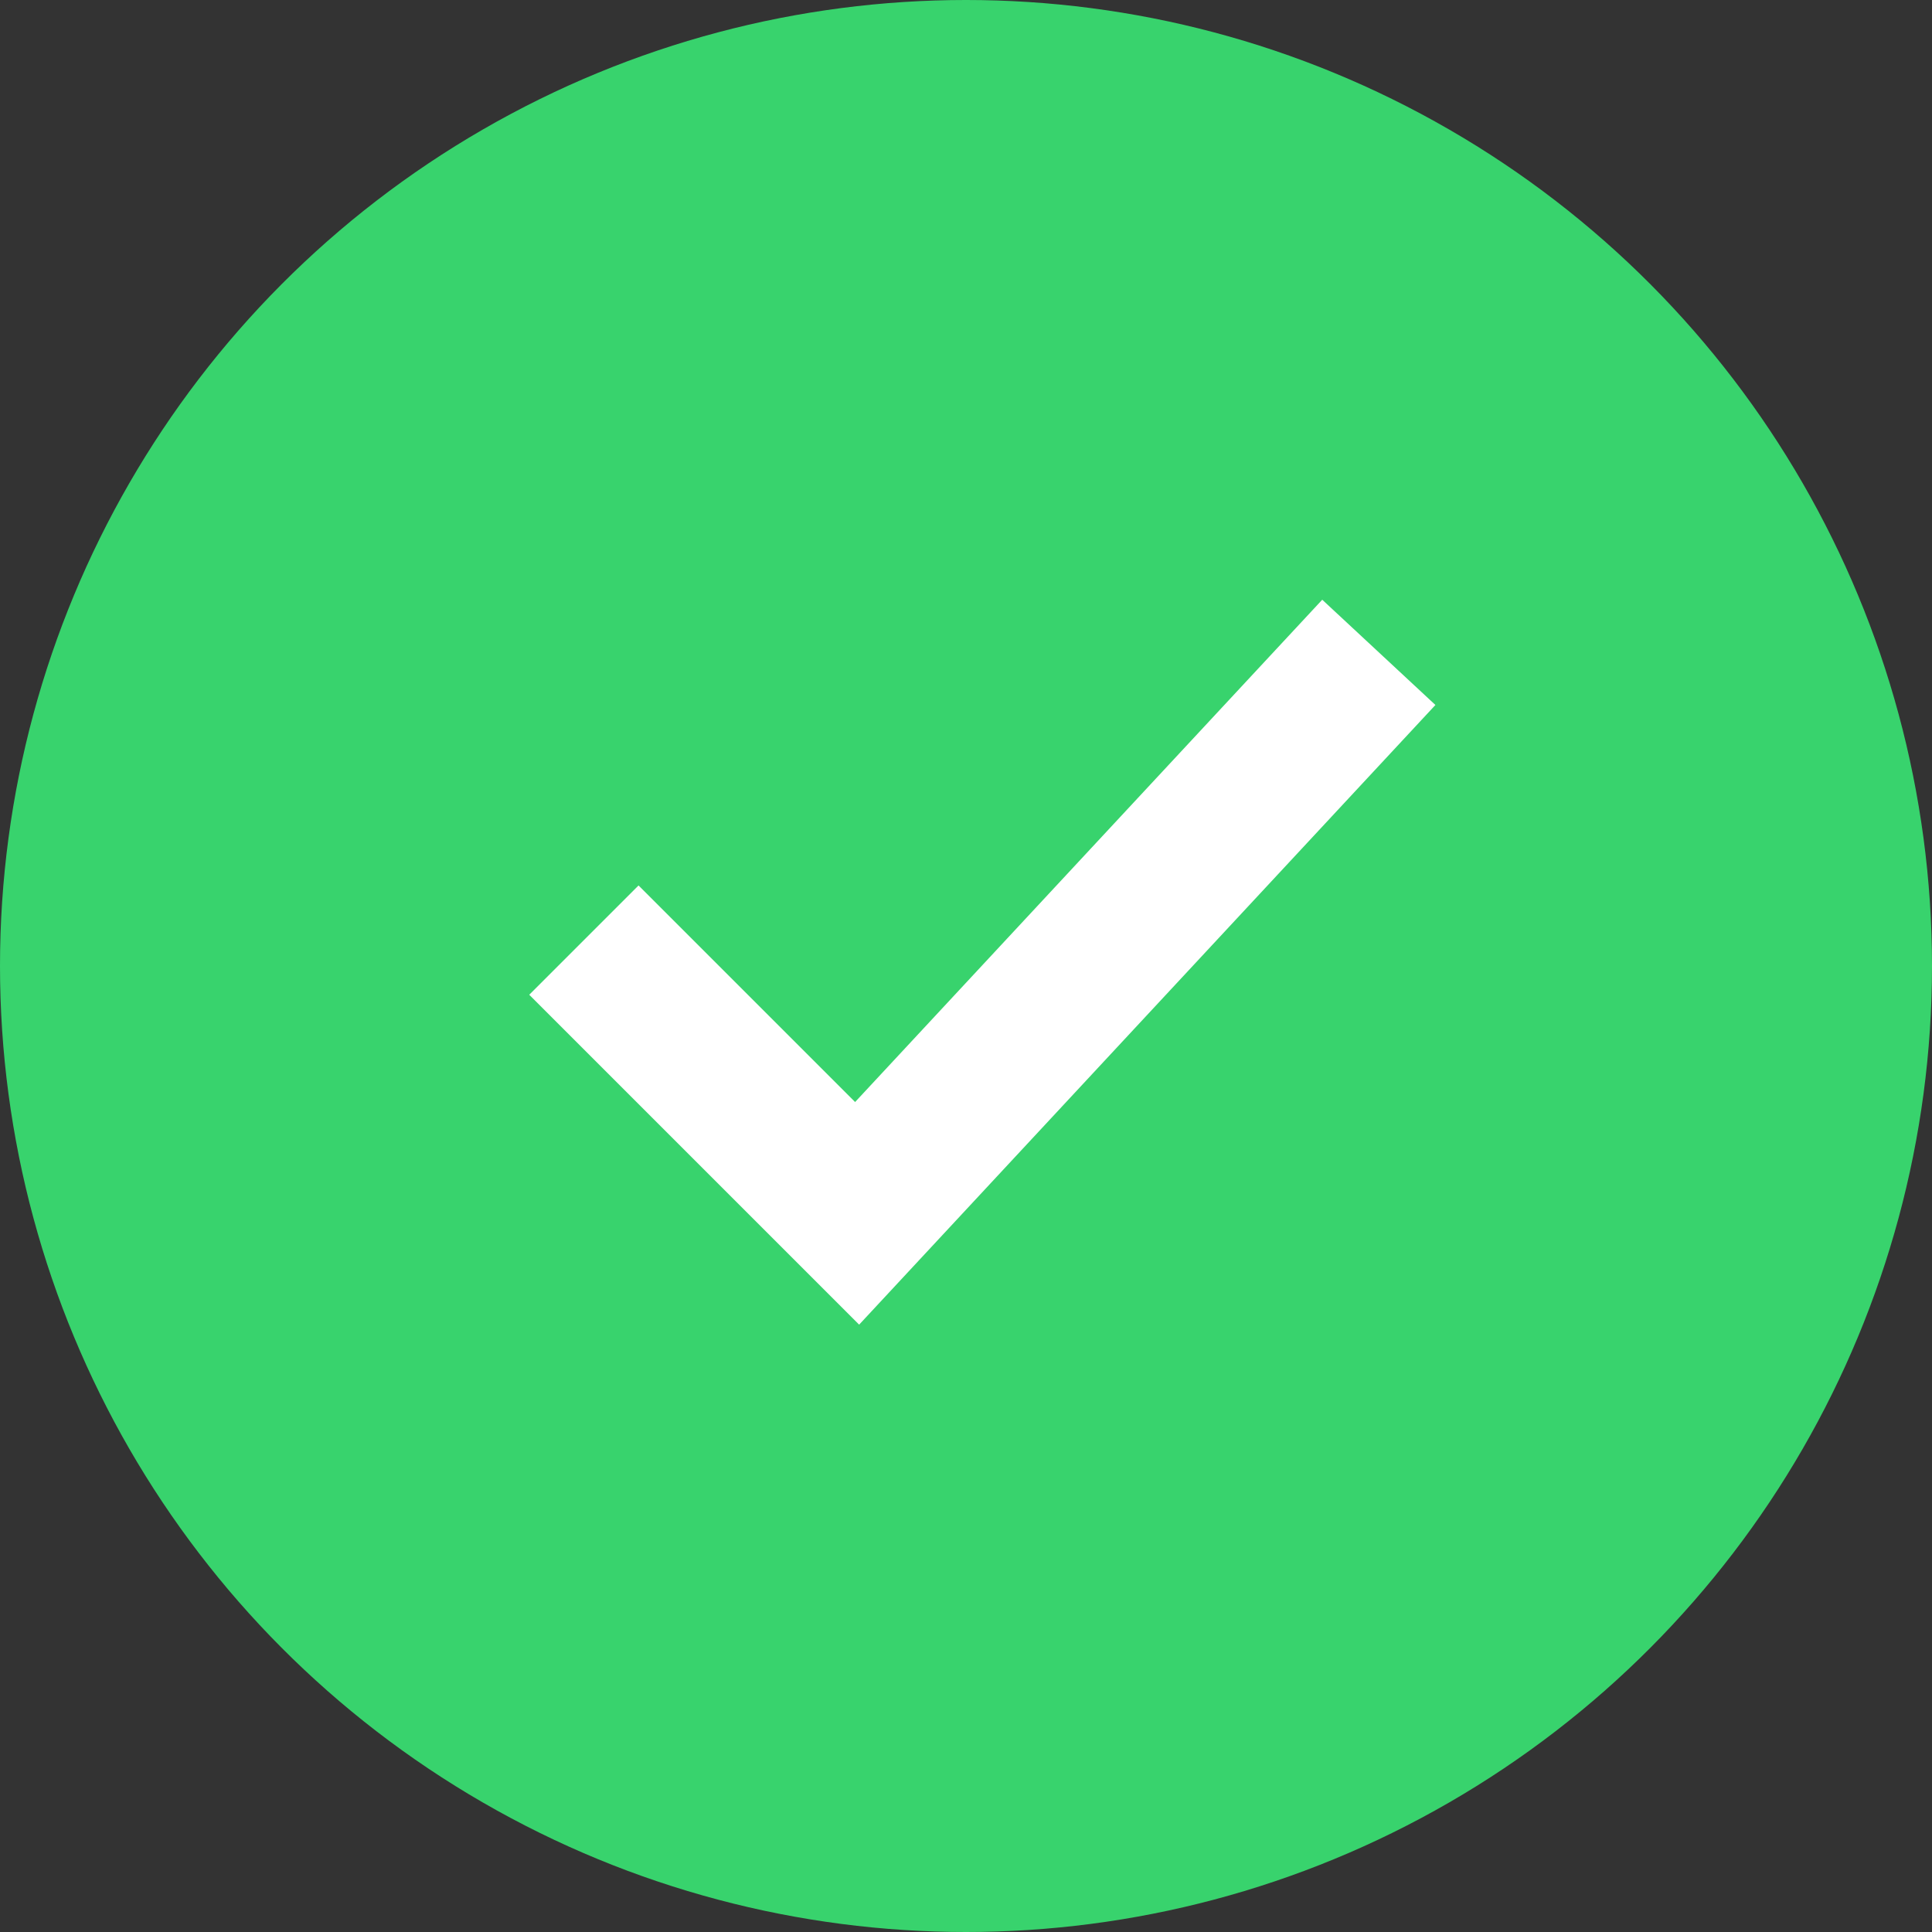
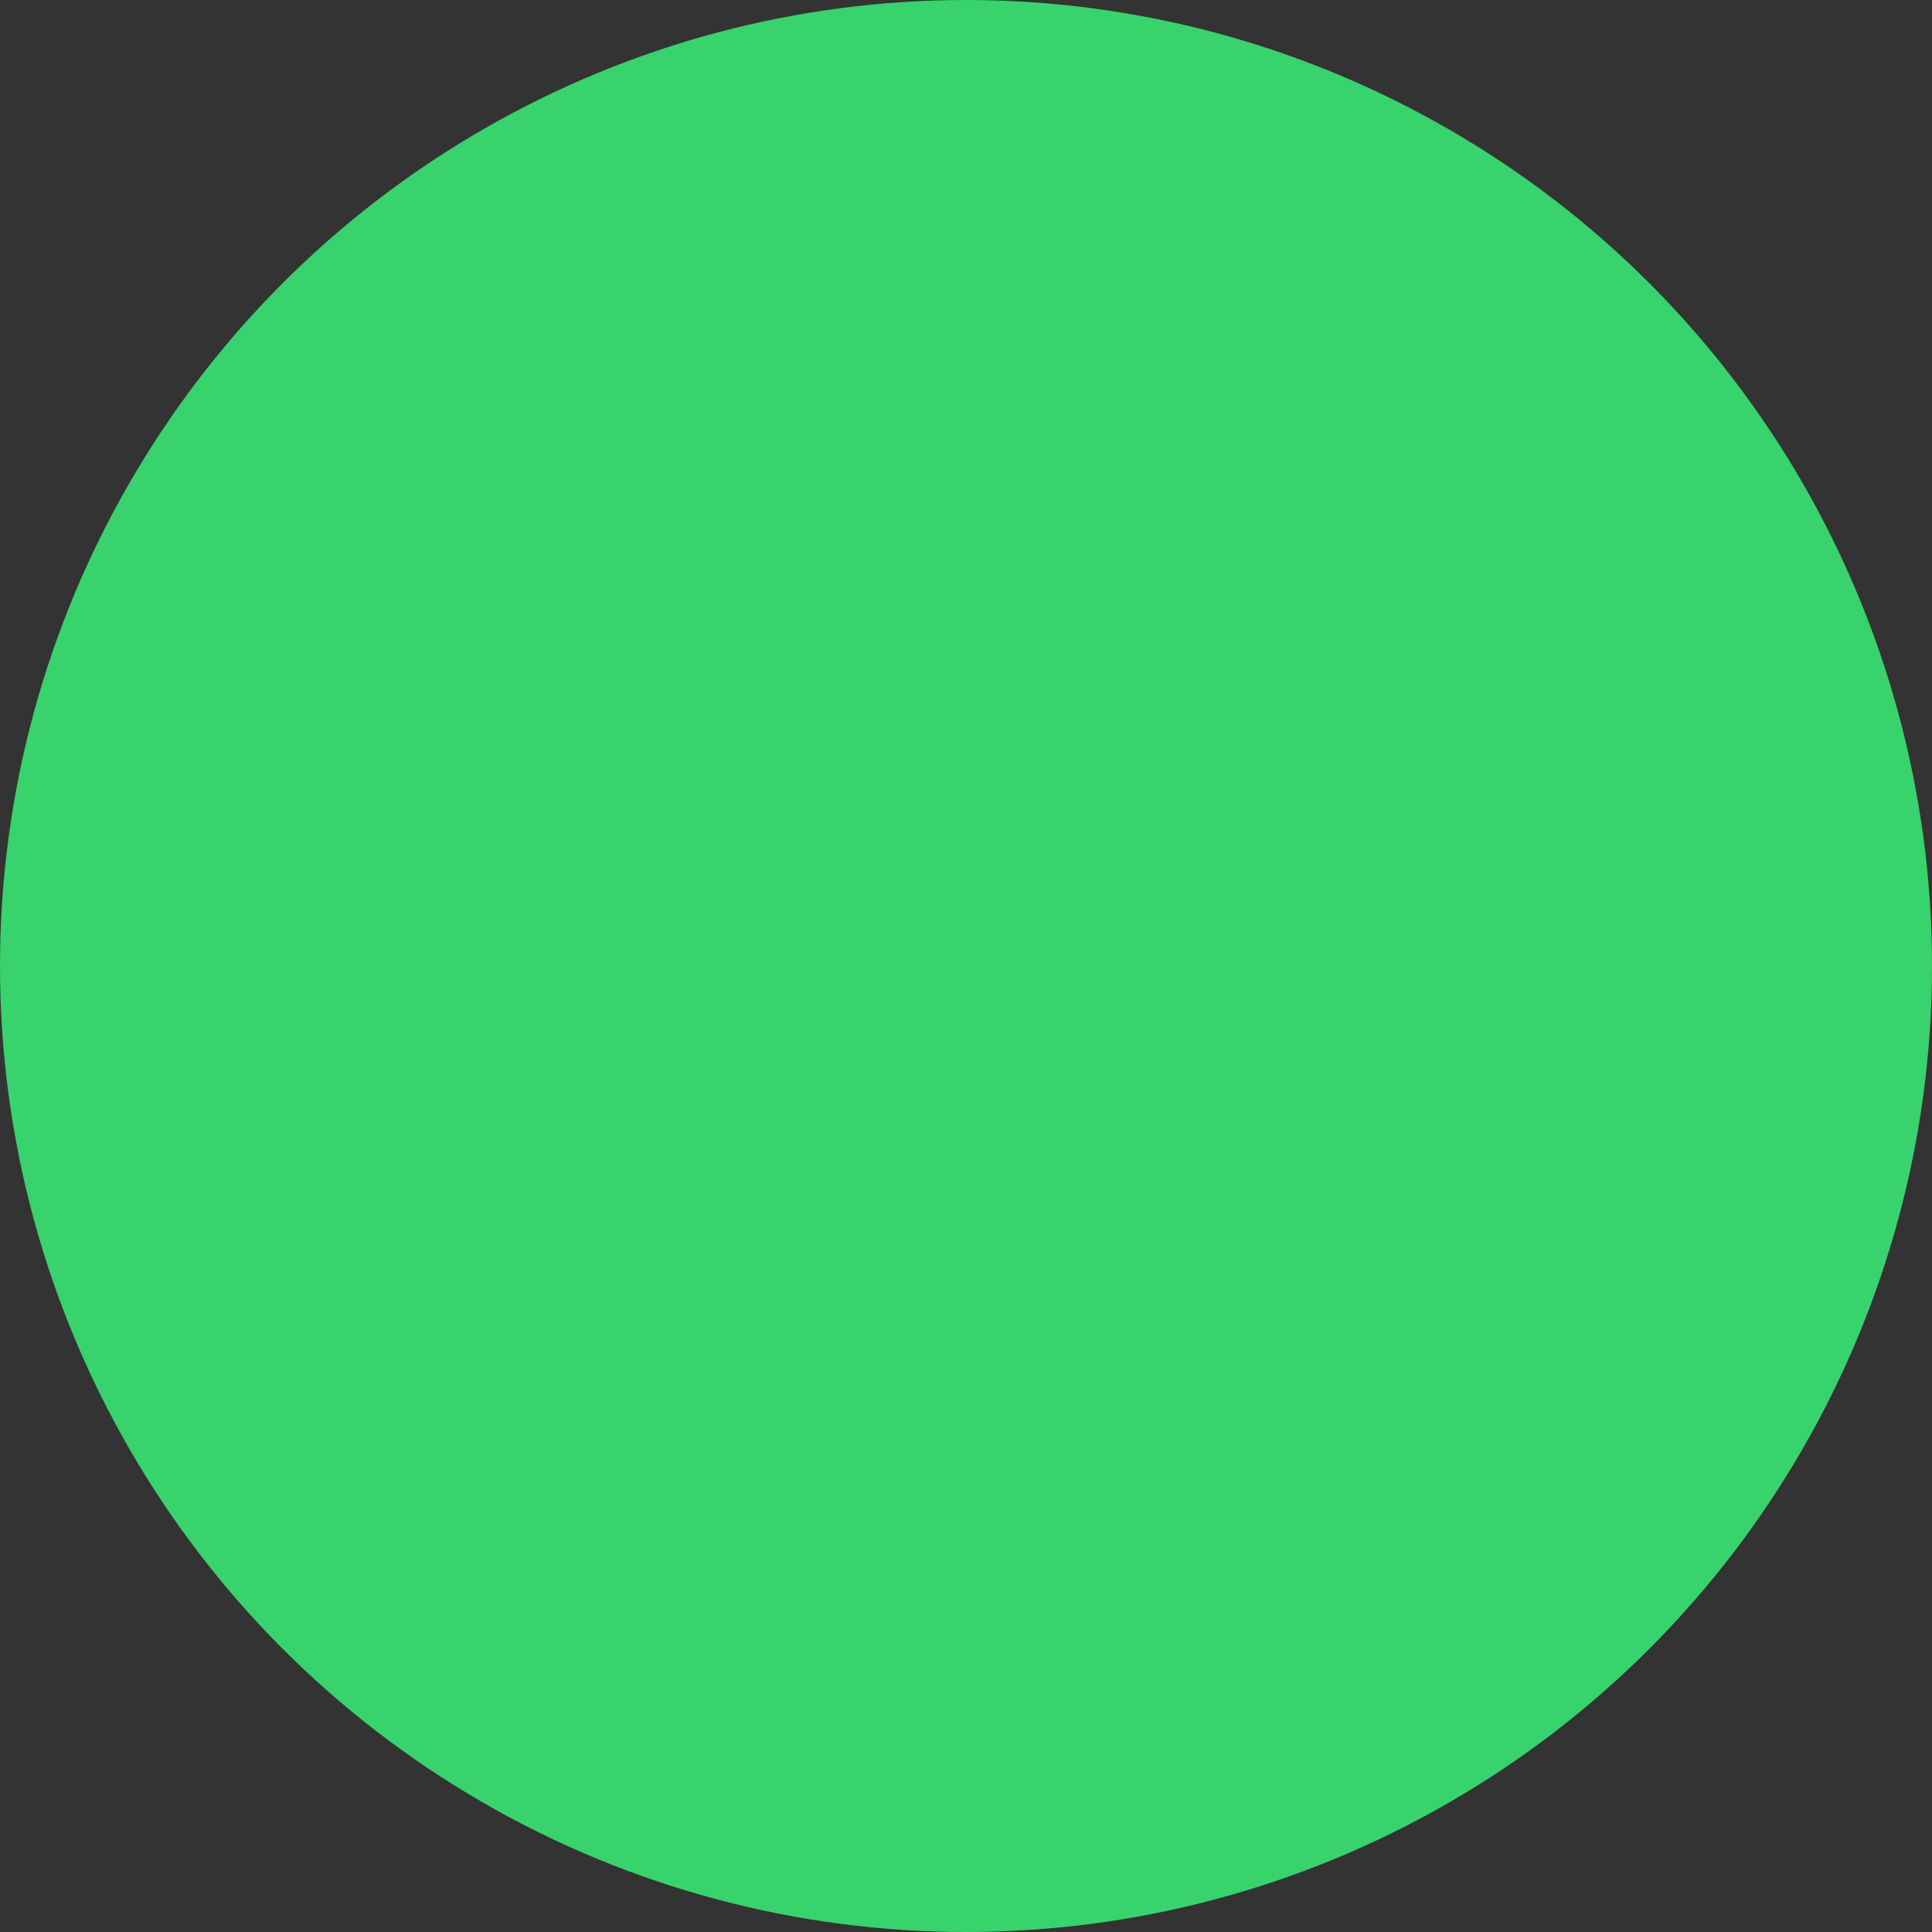
<svg xmlns="http://www.w3.org/2000/svg" width="90" height="90" viewBox="0 0 90 90" fill="none">
  <rect x="0" y="0" width="90" height="90" fill="#333333" stroke="none" />
  <g id="Group 492">
    <circle id="Ellipse 17" cx="45" cy="45" r="45" fill="#38D36D" />
-     <path id="Rectangle 100" d="M64.231 30.389L39.928 56.522L27.2 43.794" stroke="white" stroke-width="7.2" />
  </g>
</svg>